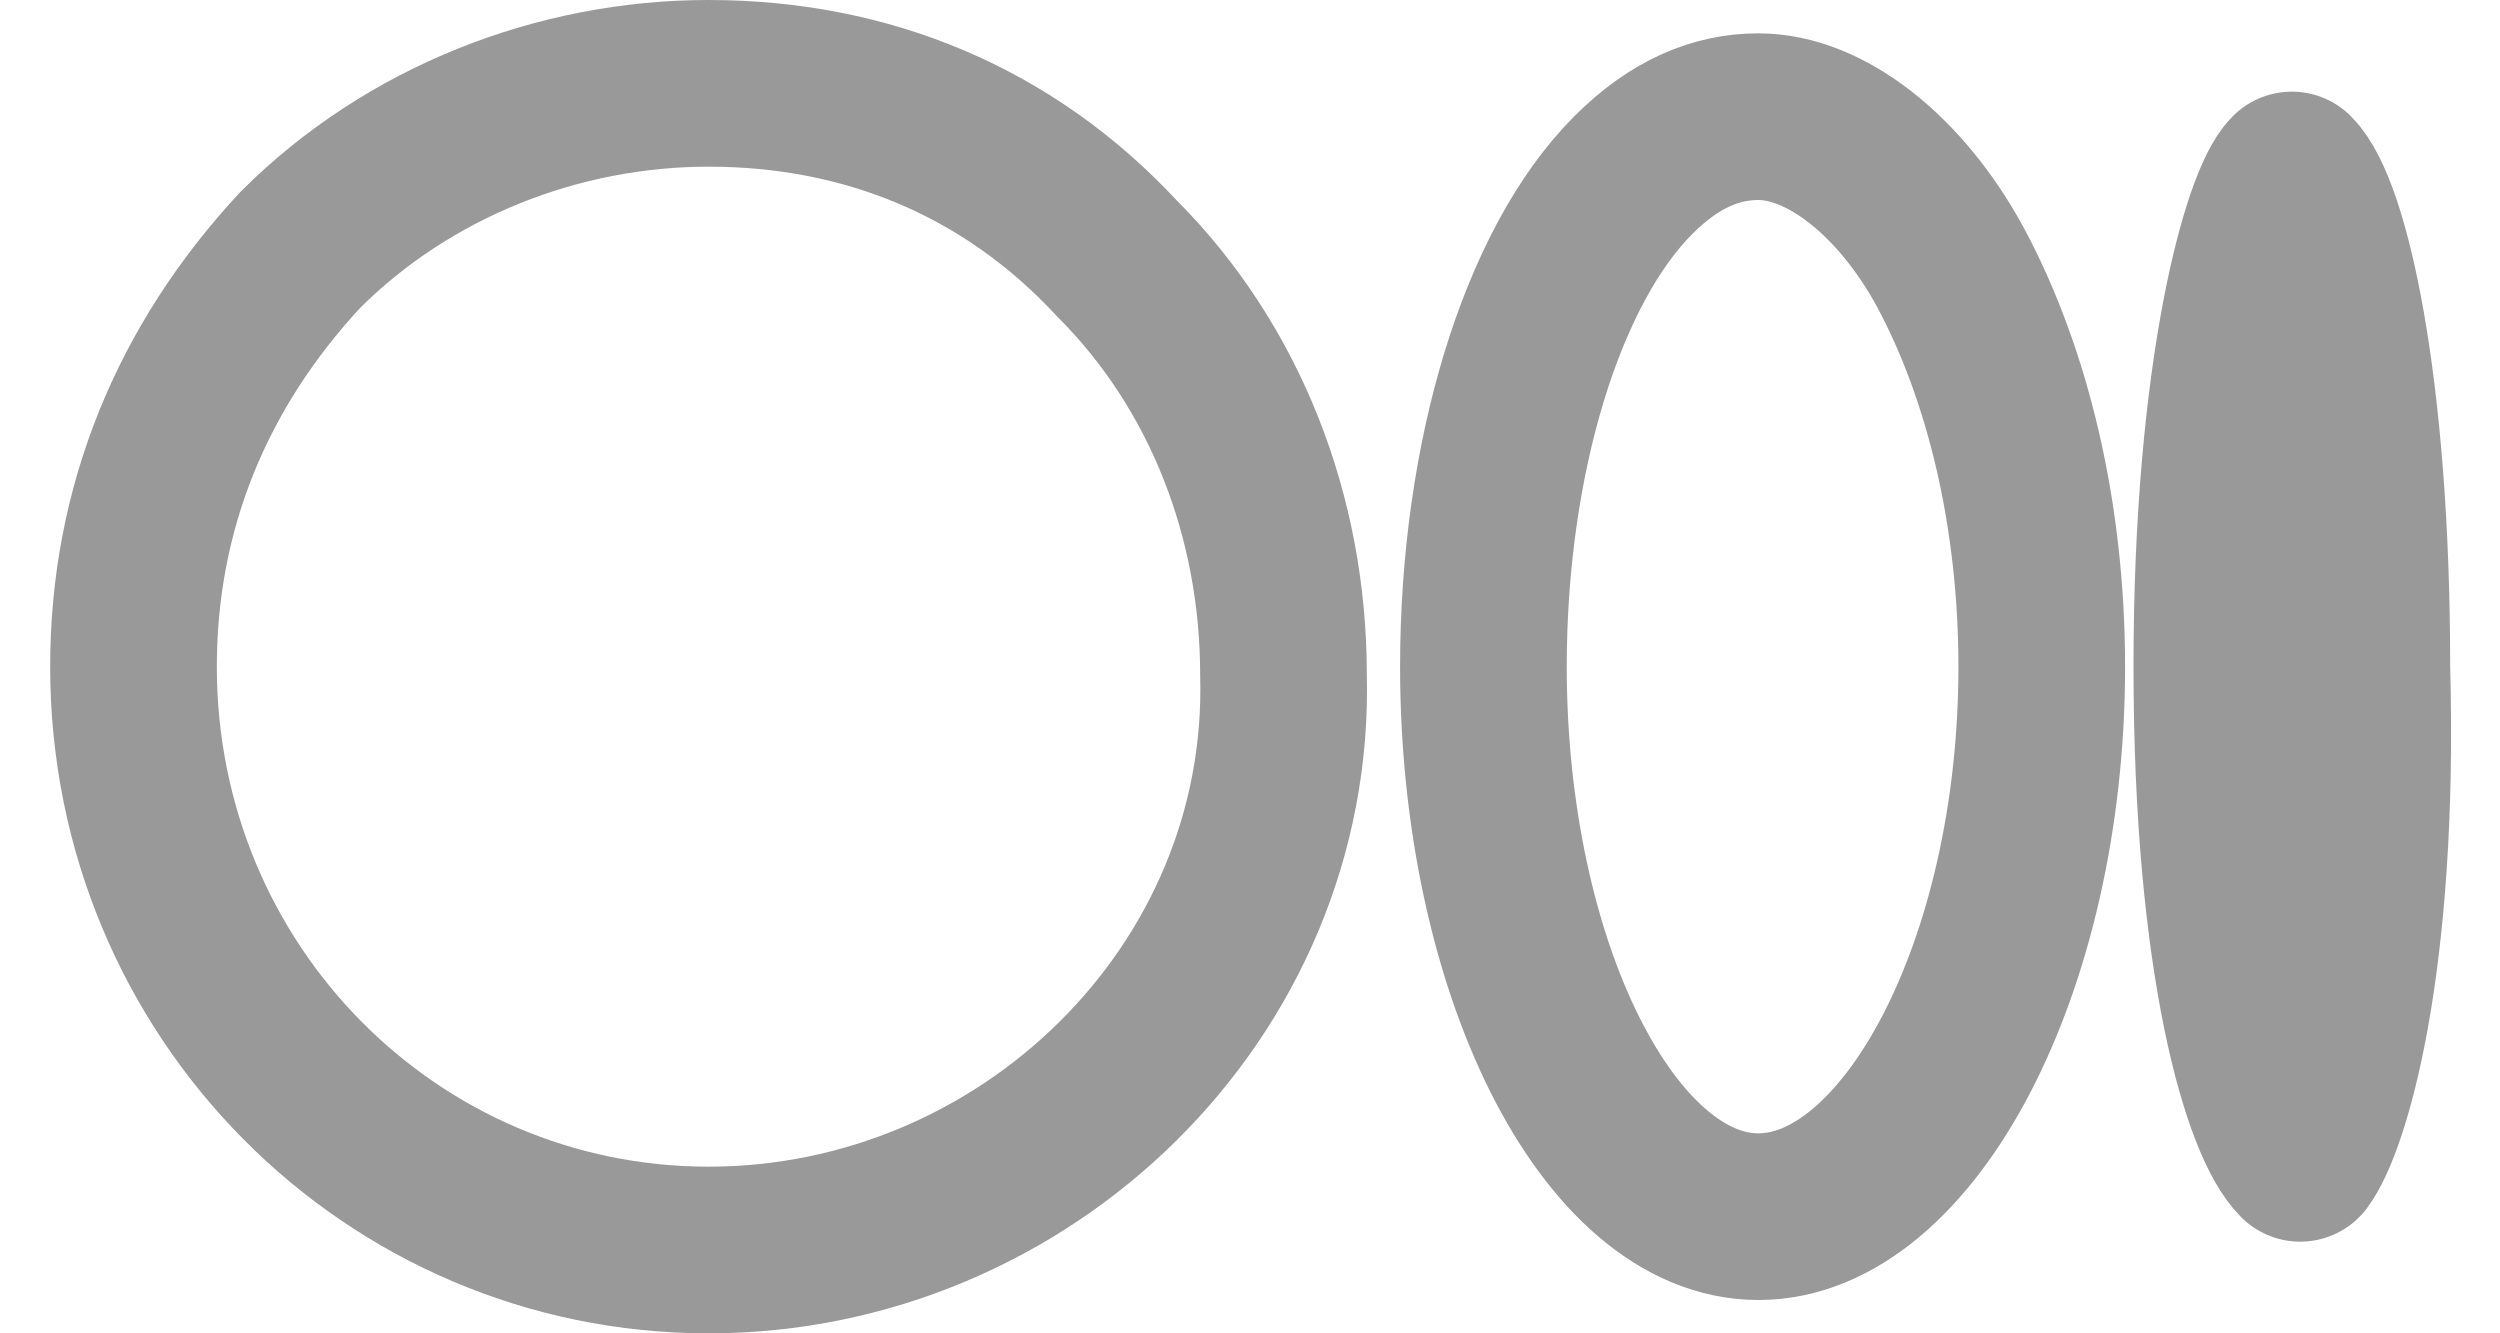
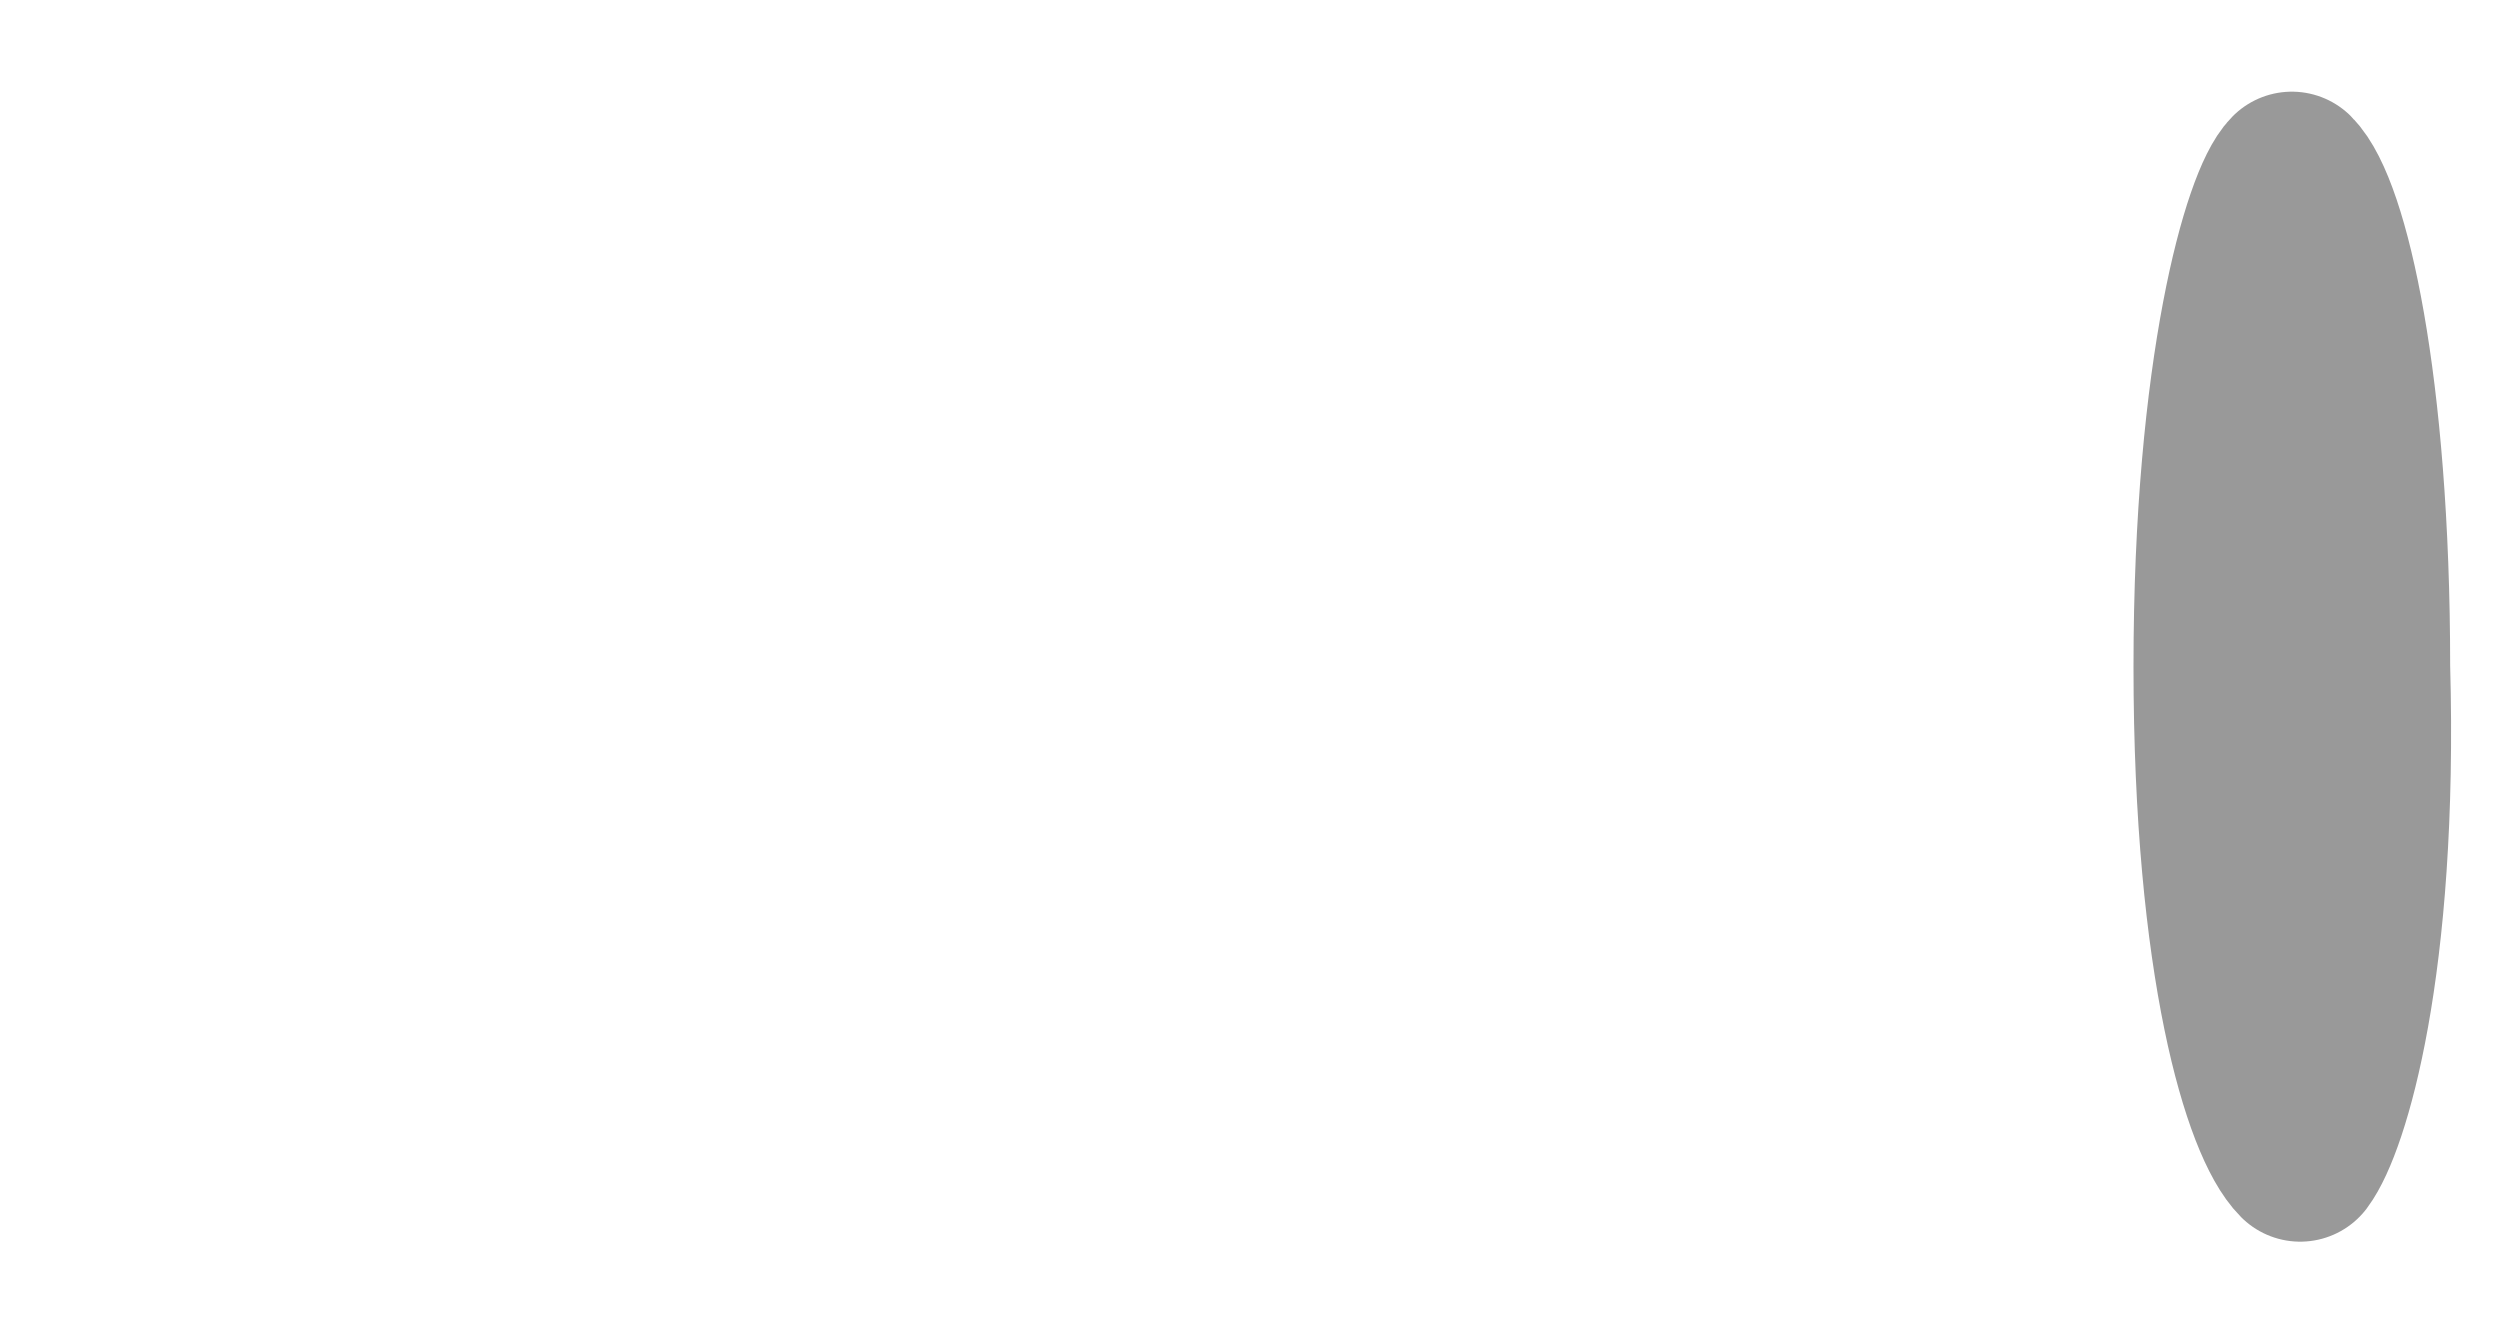
<svg xmlns="http://www.w3.org/2000/svg" width="30" height="16" viewBox="0 0 30 16" fill="none">
  <path d="M27.602 13.9C27.202 13.5 26.602 11.6 26.602 8C26.602 4.4 27.202 2.4 27.502 2.1C27.902 2.5 28.402 4.6 28.402 8C28.502 11.6 27.902 13.5 27.602 13.9Z" stroke="#999999" stroke-width="2" stroke-miterlimit="10" stroke-linecap="round" stroke-linejoin="round" />
-   <path d="M21.101 14.6C19.301 14.6 17.801 11.6 17.801 8C17.801 5.5 18.501 3.2 19.601 2.1C20.101 1.6 20.601 1.4 21.101 1.4C21.901 1.4 22.801 2.1 23.401 3.2C24.101 4.5 24.501 6.2 24.501 8C24.501 11.6 22.901 14.6 21.101 14.6Z" stroke="#999999" stroke-width="2" stroke-miterlimit="10" stroke-linecap="round" stroke-linejoin="round" />
-   <path d="M8.502 15C4.702 15 1.602 11.9 1.602 8C1.602 6.1 2.302 4.4 3.602 3C4.902 1.7 6.702 1 8.502 1C10.402 1 12.102 1.7 13.402 3.1C14.702 4.4 15.402 6.2 15.402 8.1C15.502 11.9 12.302 15 8.502 15Z" stroke="#999999" stroke-width="2" stroke-miterlimit="10" stroke-linecap="round" stroke-linejoin="round" />
</svg>